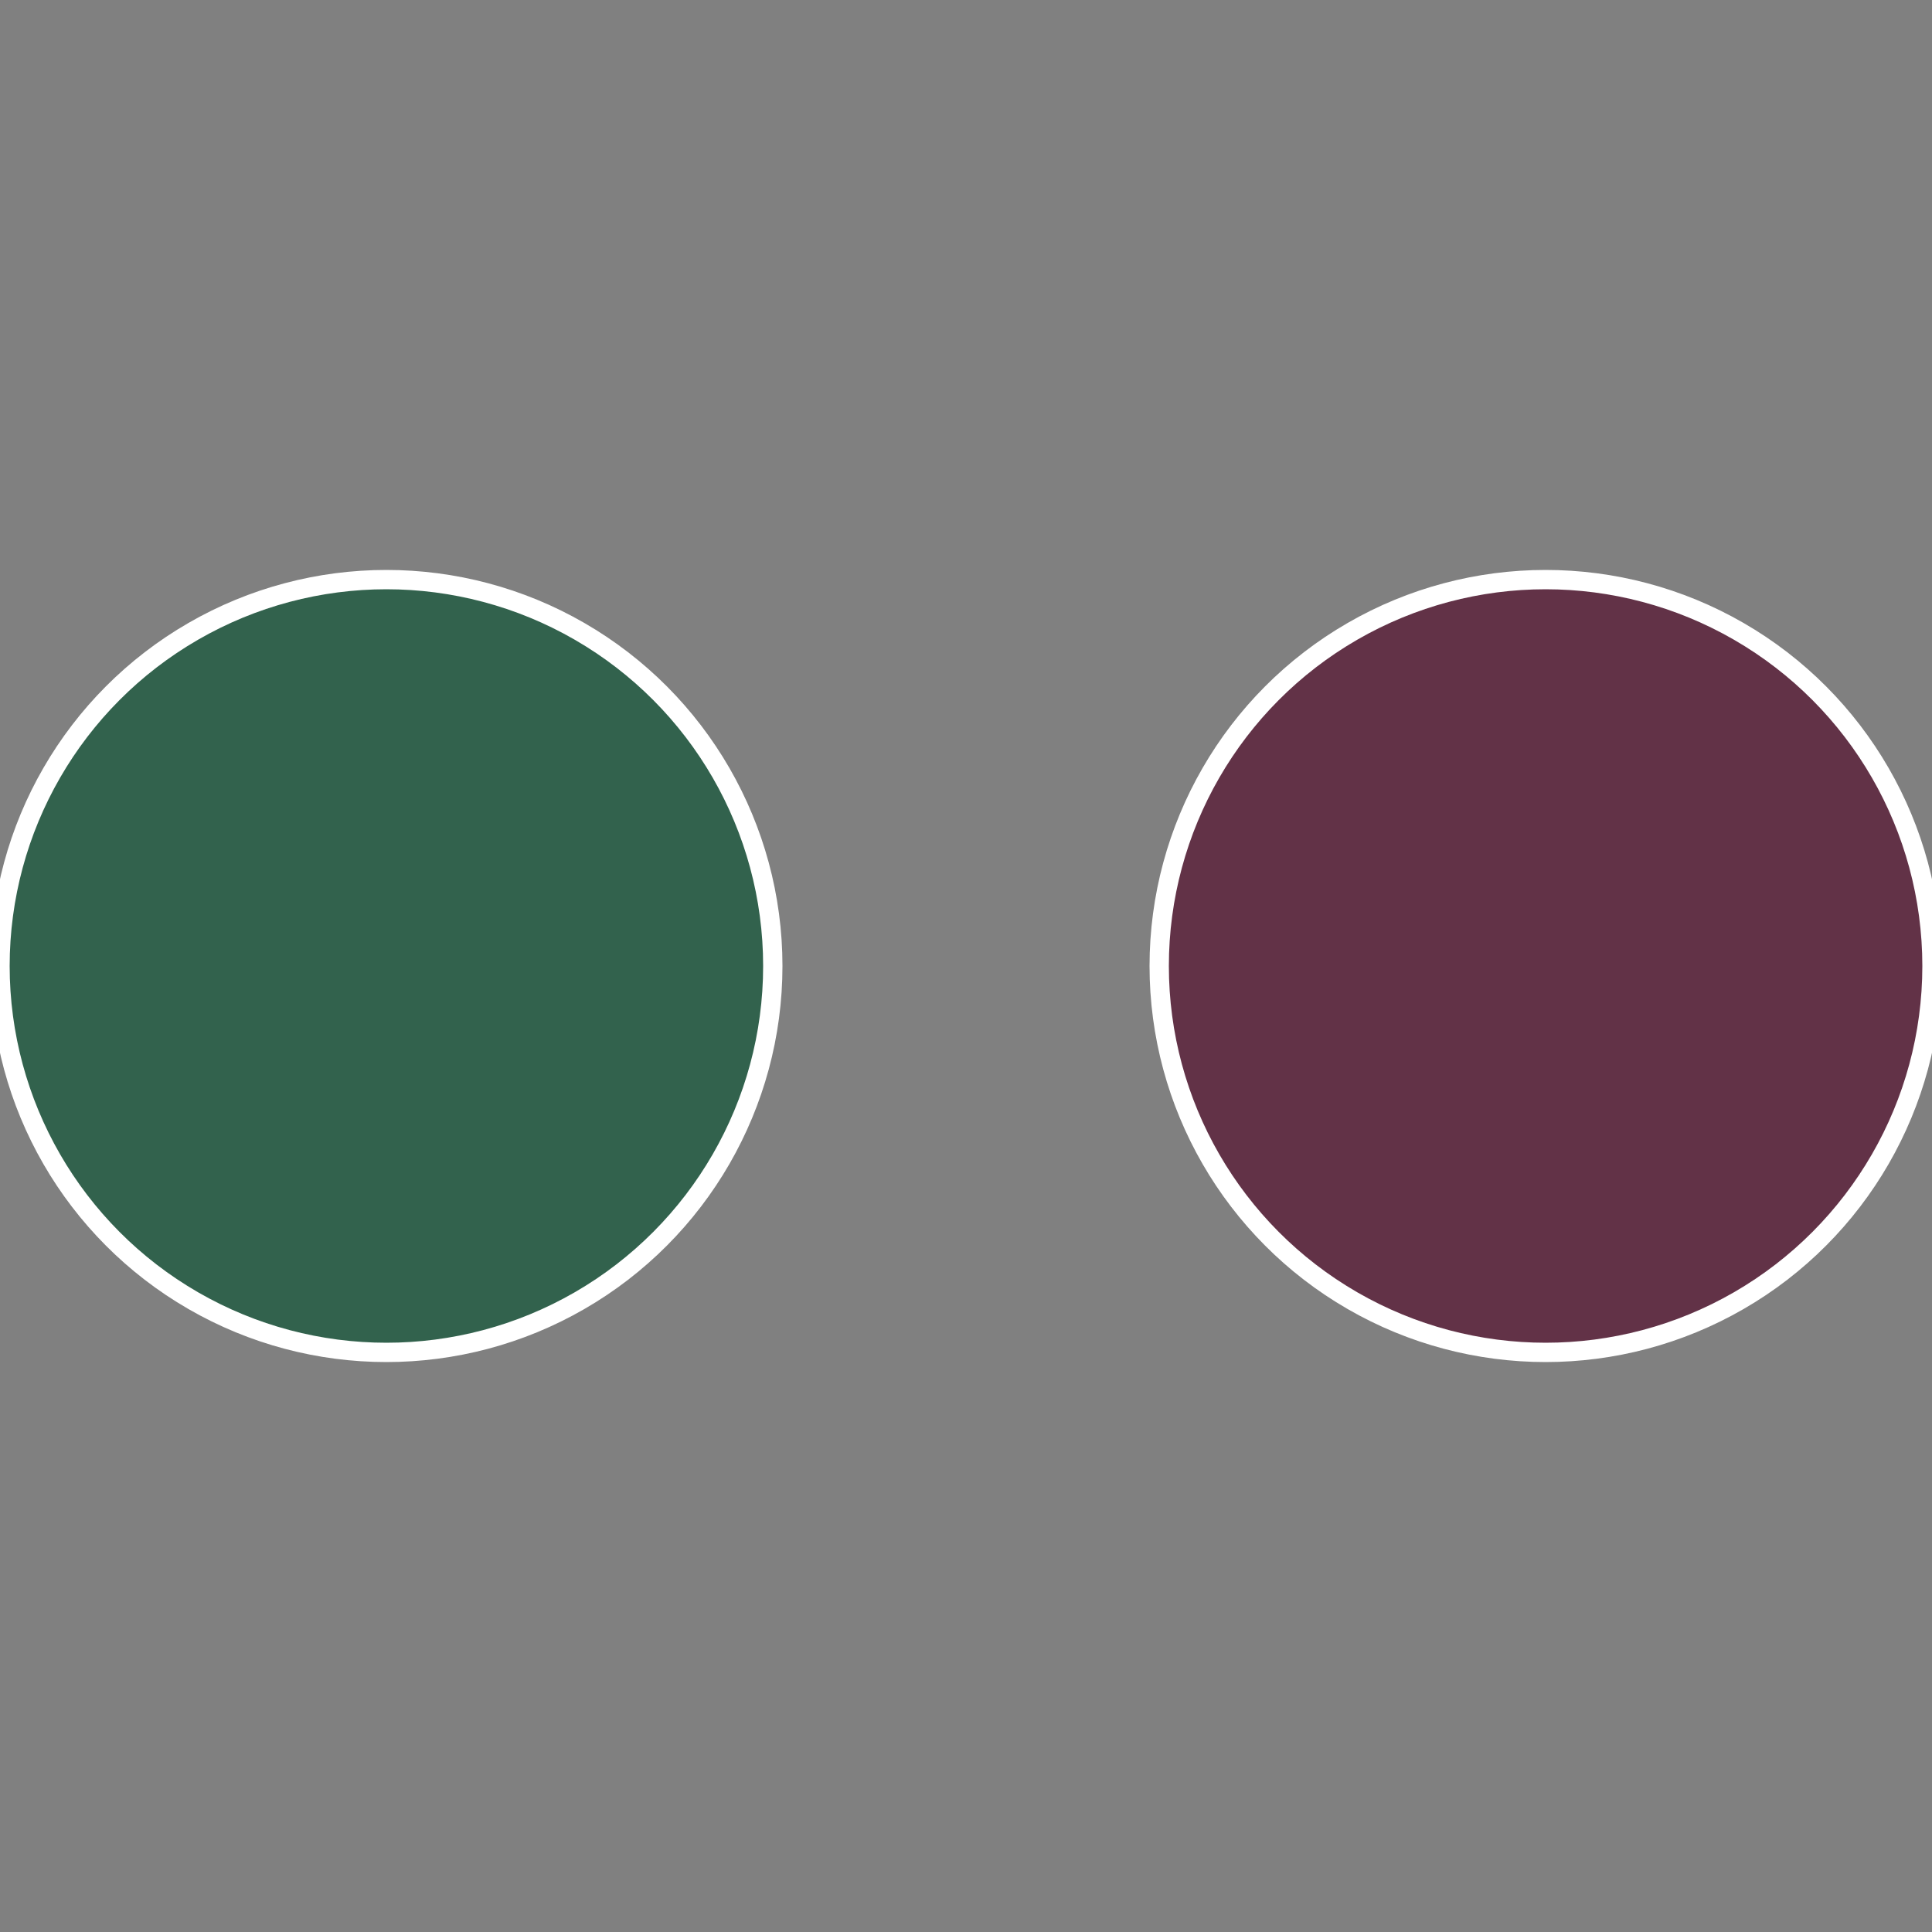
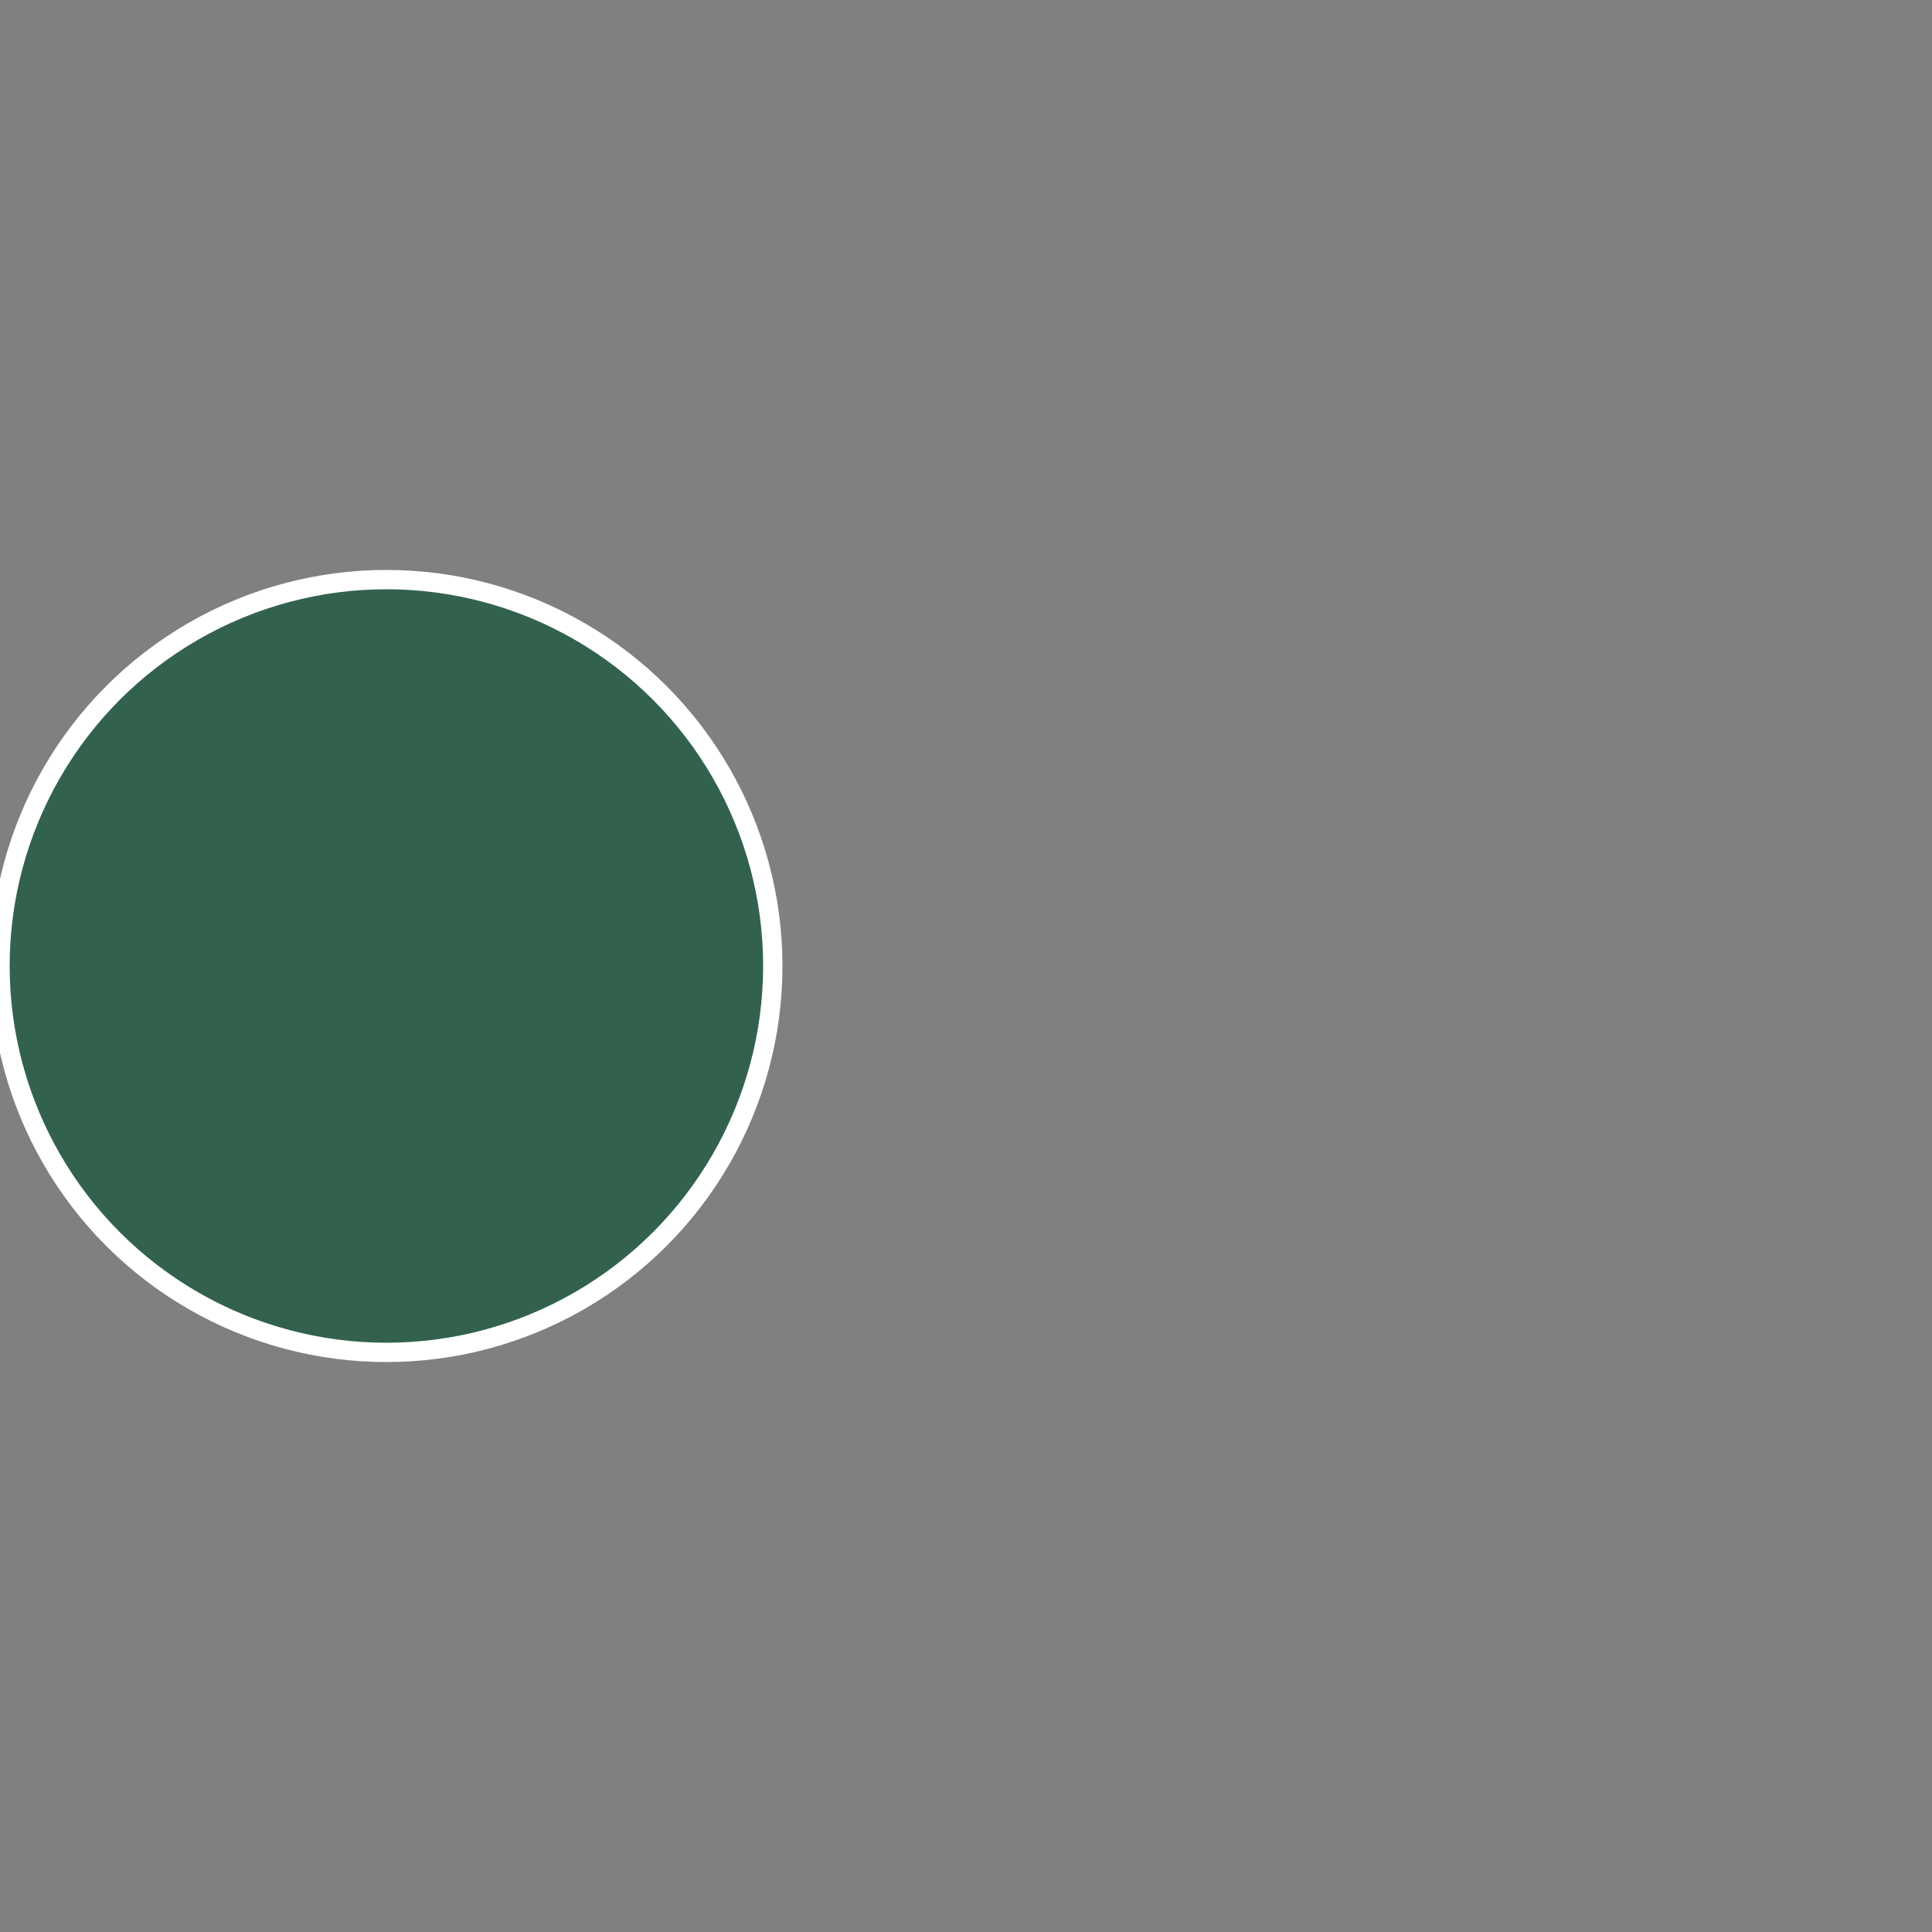
<svg xmlns="http://www.w3.org/2000/svg" width="500" height="500" viewBox="-1 -1 2 2">
  <rect x="-1" y="-1" width="2" height="2" fill="#808080" stroke="none" />
-   <circle cx="0.6" cy="0" r="0.4" fill="#623247" stroke="#fff" stroke-width="1%" />
  <circle cx="-0.6" cy="7.3478807948841E-17" r="0.4" fill="#32624d" stroke="#fff" stroke-width="1%" />
</svg>